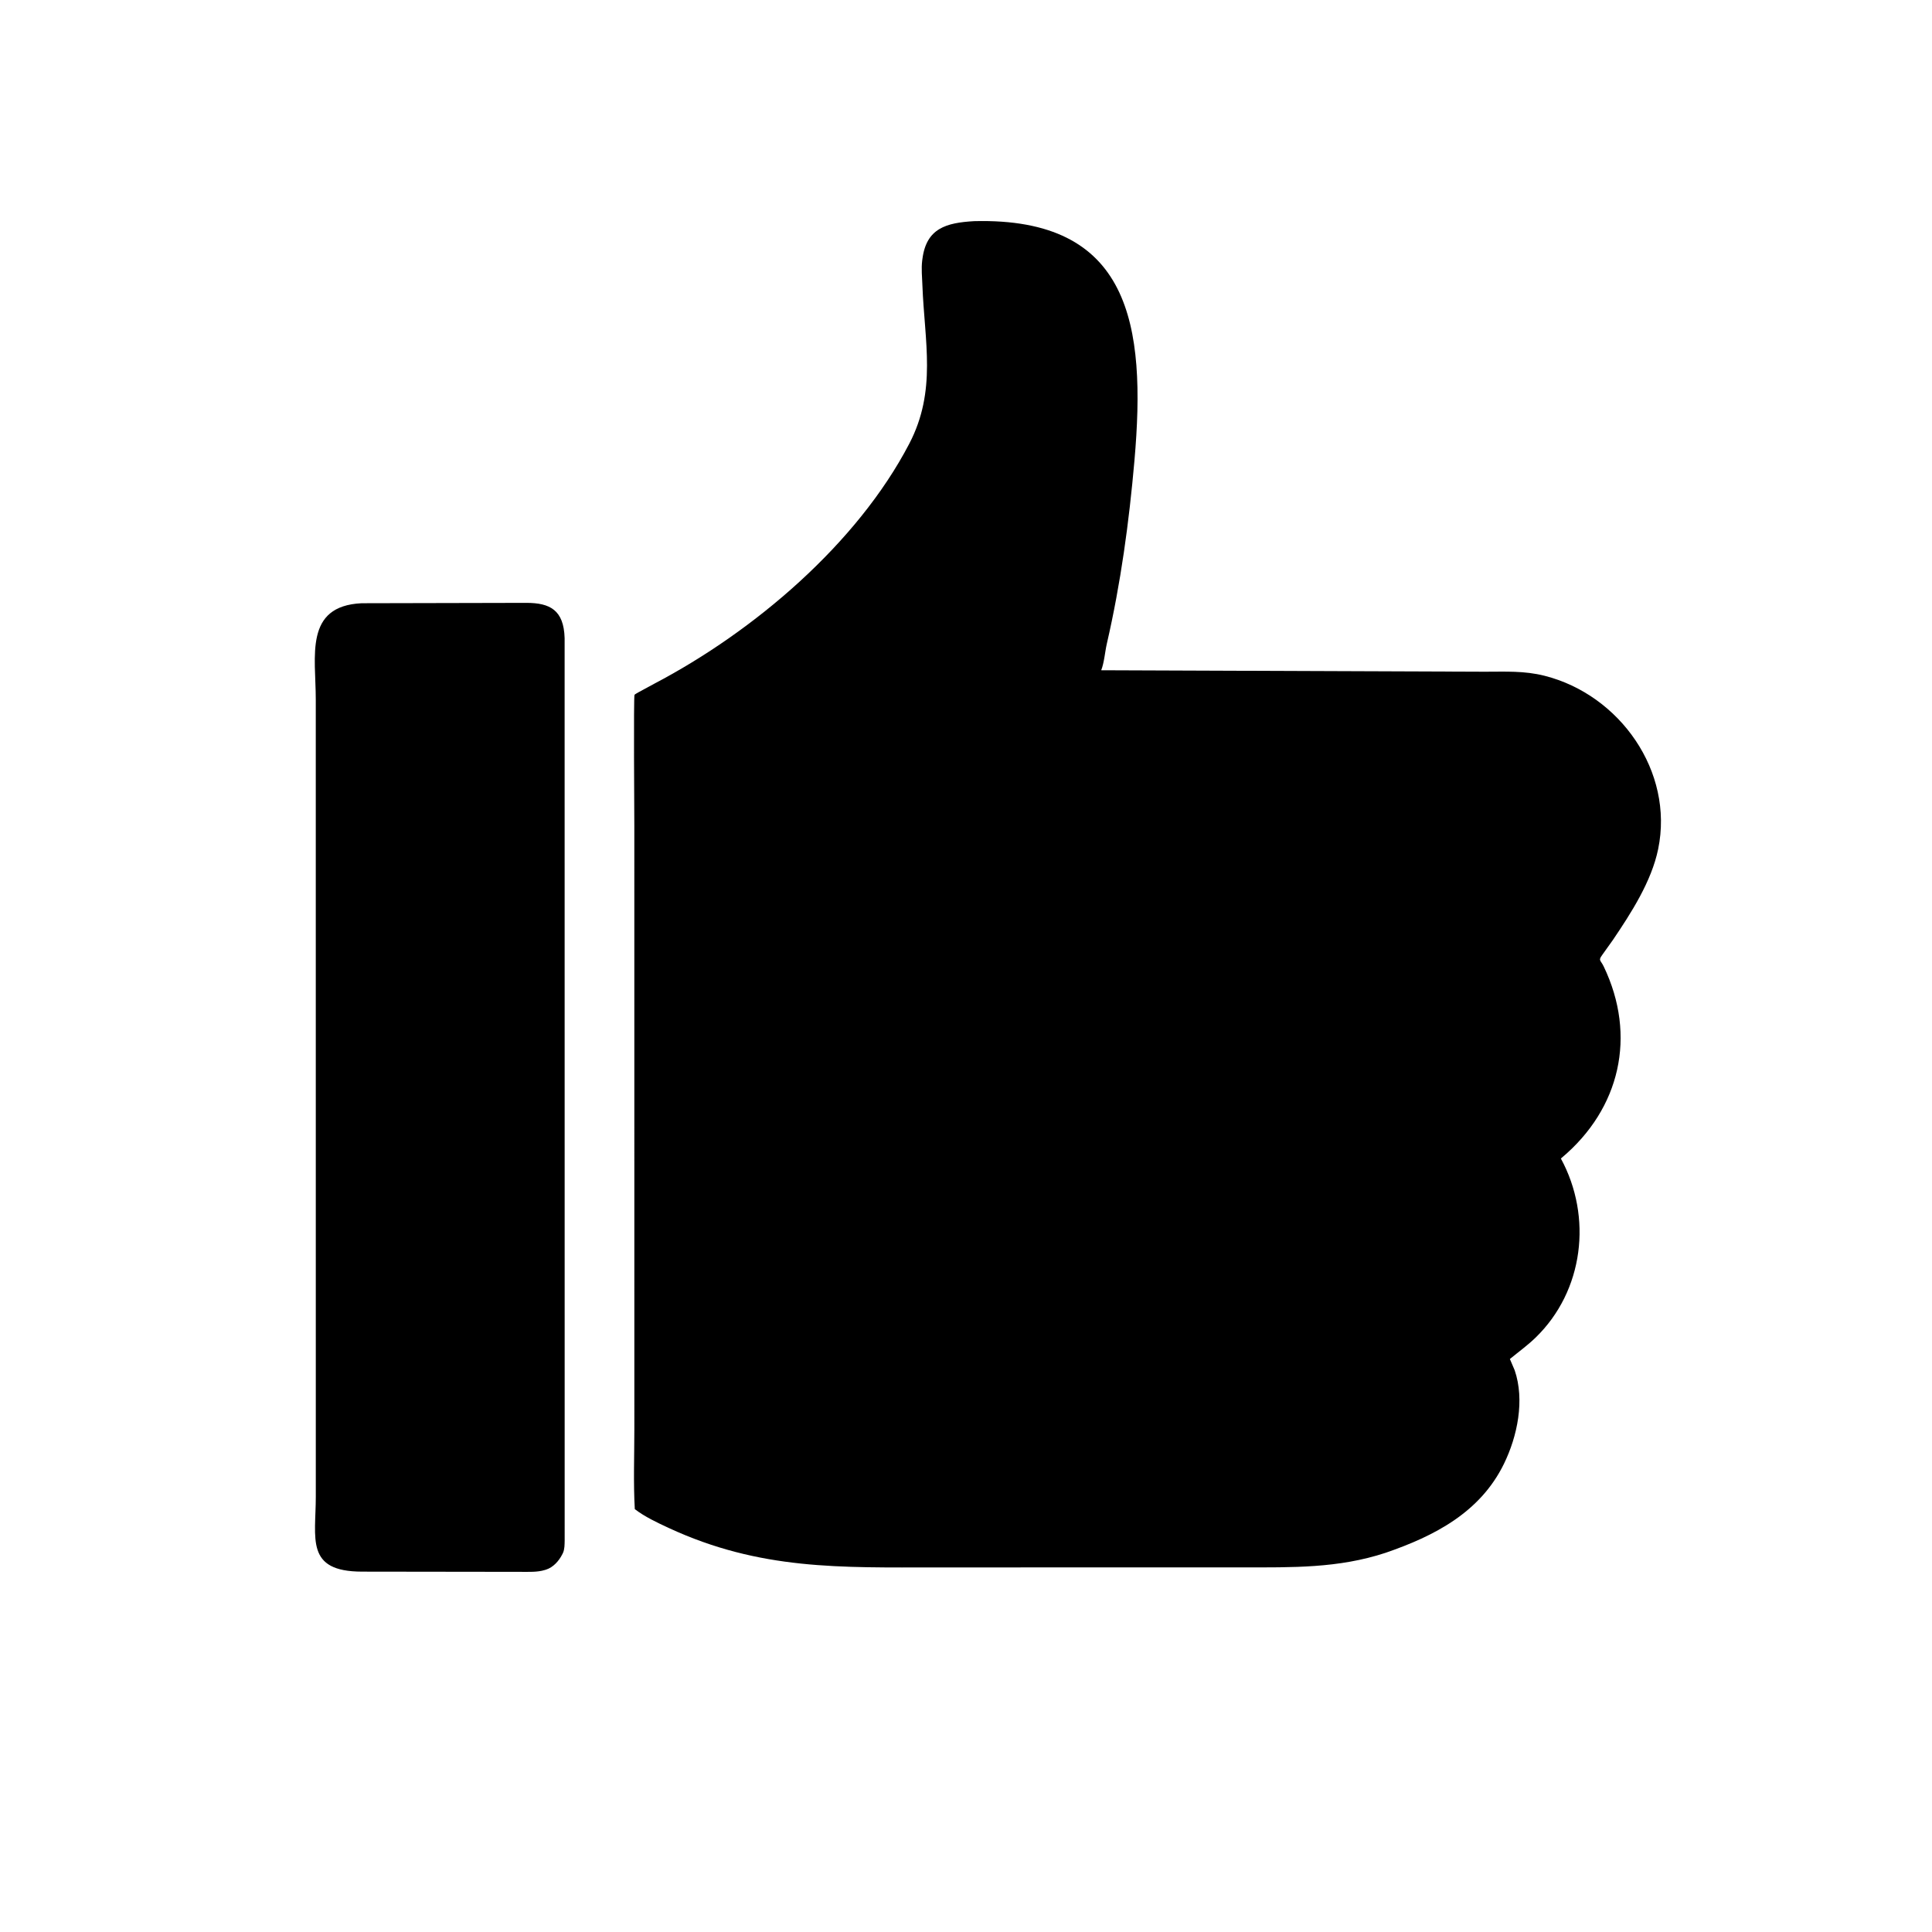
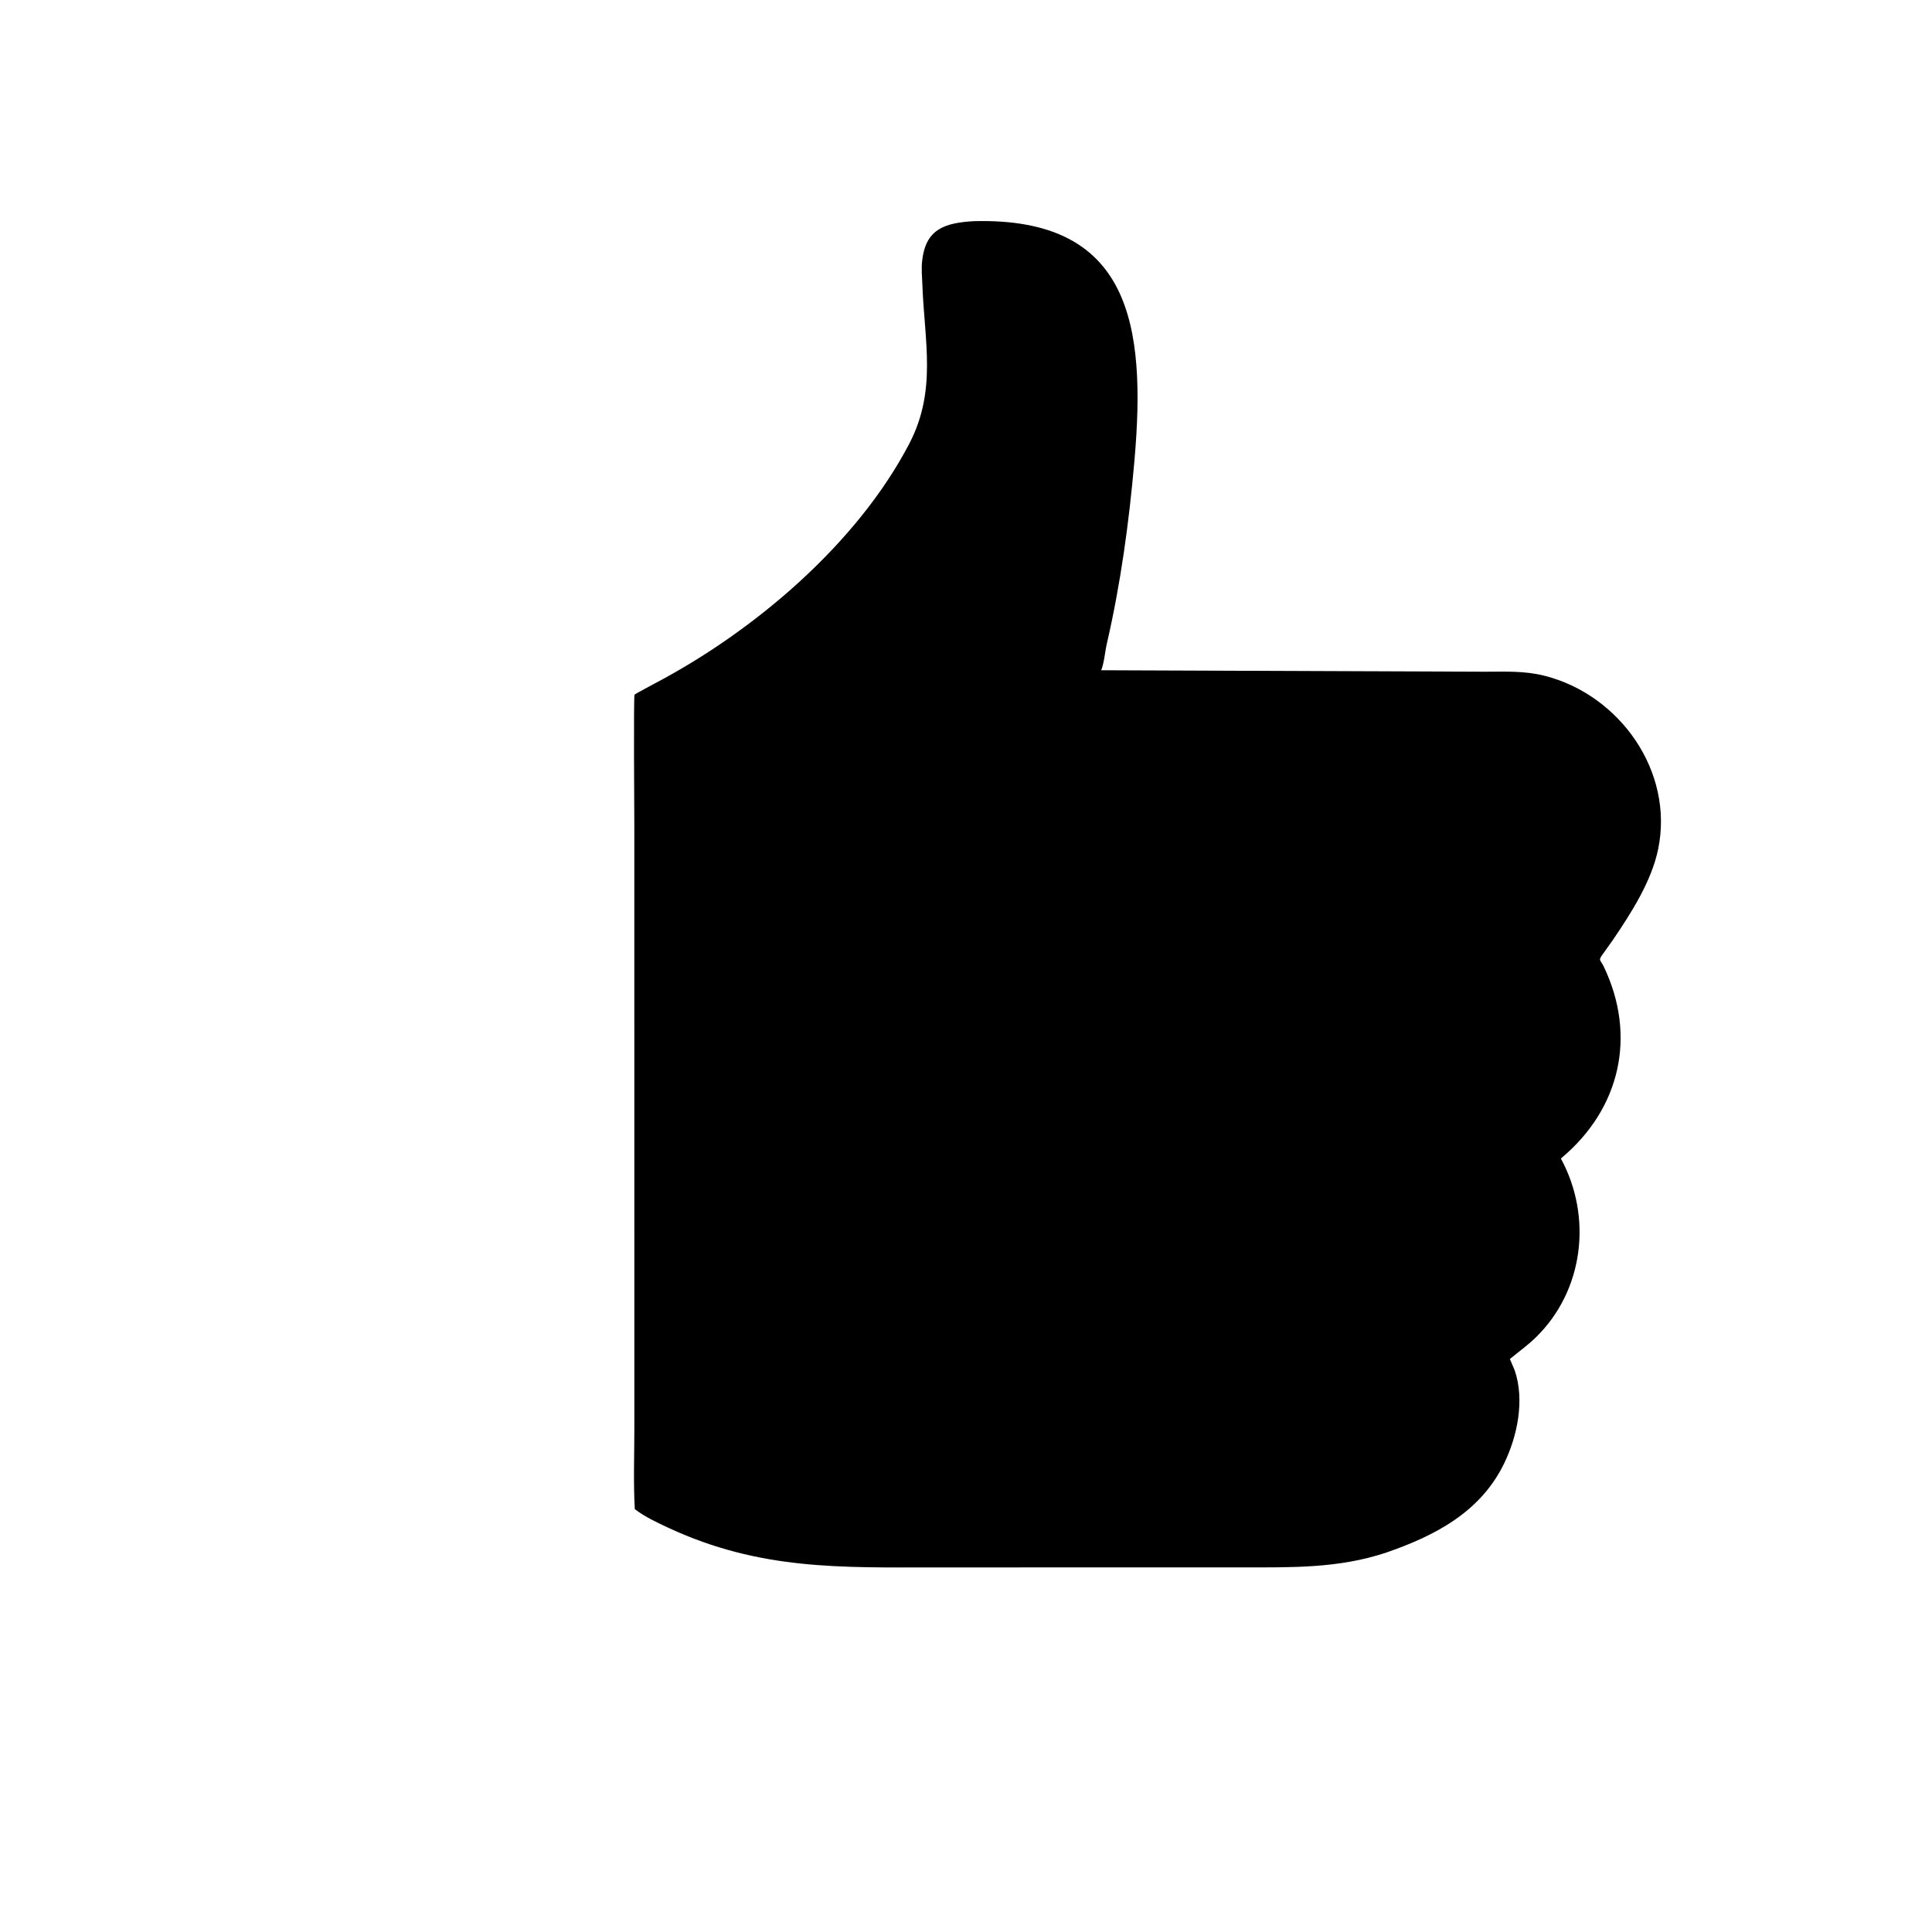
<svg xmlns="http://www.w3.org/2000/svg" version="1.1" style="display: block;" viewBox="0 0 2048 2048" width="640" height="640">
  <path transform="translate(0,0)" fill="rgb(0,0,0)" d="M 1468.64 1646.08 C 1418.54 1662.56 1369.63 1661.49 1317.5 1661.5 L 993.709 1661.54 C 891.056 1661.55 805.843 1664.66 708.693 1619.62 C 696.889 1614.15 683.205 1607.71 672.916 1599.73 C 671.319 1571.66 672.445 1542.9 672.437 1514.76 L 672.411 875.631 C 672.409 864.216 671.511 738.334 672.625 736.494 C 672.896 736.046 676.299 734.15 676.894 733.798 L 693.508 724.792 C 799.494 669.191 908.699 576.199 963.843 470.385 C 993.241 413.975 980.001 362.149 977.776 302.309 C 977.458 293.739 976.505 284.693 977.569 276.189 L 977.802 274.5 C 981.997 241.983 1002.93 236.154 1032.56 234.434 C 1198.27 230.179 1215.15 344.272 1202.56 488.231 C 1196.87 553.375 1188.01 618.497 1173.31 682.252 C 1171.34 690.783 1170.49 702.577 1167.32 710.491 L 1573.83 712.044 C 1596.11 712.058 1615.7 710.899 1637.31 716.358 C 1716.92 736.463 1774.71 817.679 1757.72 900.078 C 1750.65 934.357 1729.16 967.703 1709.75 996.389 L 1698.55 1012.09 C 1693.91 1018.44 1696.61 1017.44 1700 1024.5 C 1735.34 1098.23 1717.29 1175.24 1655.7 1227.13 L 1654.59 1228.05 C 1688.3 1290.09 1678.8 1368.54 1627.69 1418.02 C 1619.24 1426.2 1609.62 1433.14 1600.53 1440.6 L 1605.62 1452.52 C 1616.43 1484.16 1608.55 1522.44 1594.23 1551.74 C 1569.06 1603.27 1520.55 1628.25 1468.64 1646.08 z" />
-   <path transform="translate(0,0)" fill="rgb(0,0,0)" d="M 551.998 1666.22 L 383.766 1666 C 323.294 1665.92 334.815 1630.94 334.768 1586.2 L 334.737 741.432 C 334.752 695.68 322.223 642.408 383.306 639.454 L 557.918 639.061 C 583.02 639.072 597.643 646.65 598.522 676.395 L 598.573 1632.8 C 598.48 1637.21 598.583 1642.25 596.701 1646.32 L 596.105 1647.5 C 592.594 1654.55 586.538 1661.41 578.816 1663.88 L 577.5 1664.27 C 569.395 1666.76 560.416 1666.17 551.998 1666.22 z" />
</svg>